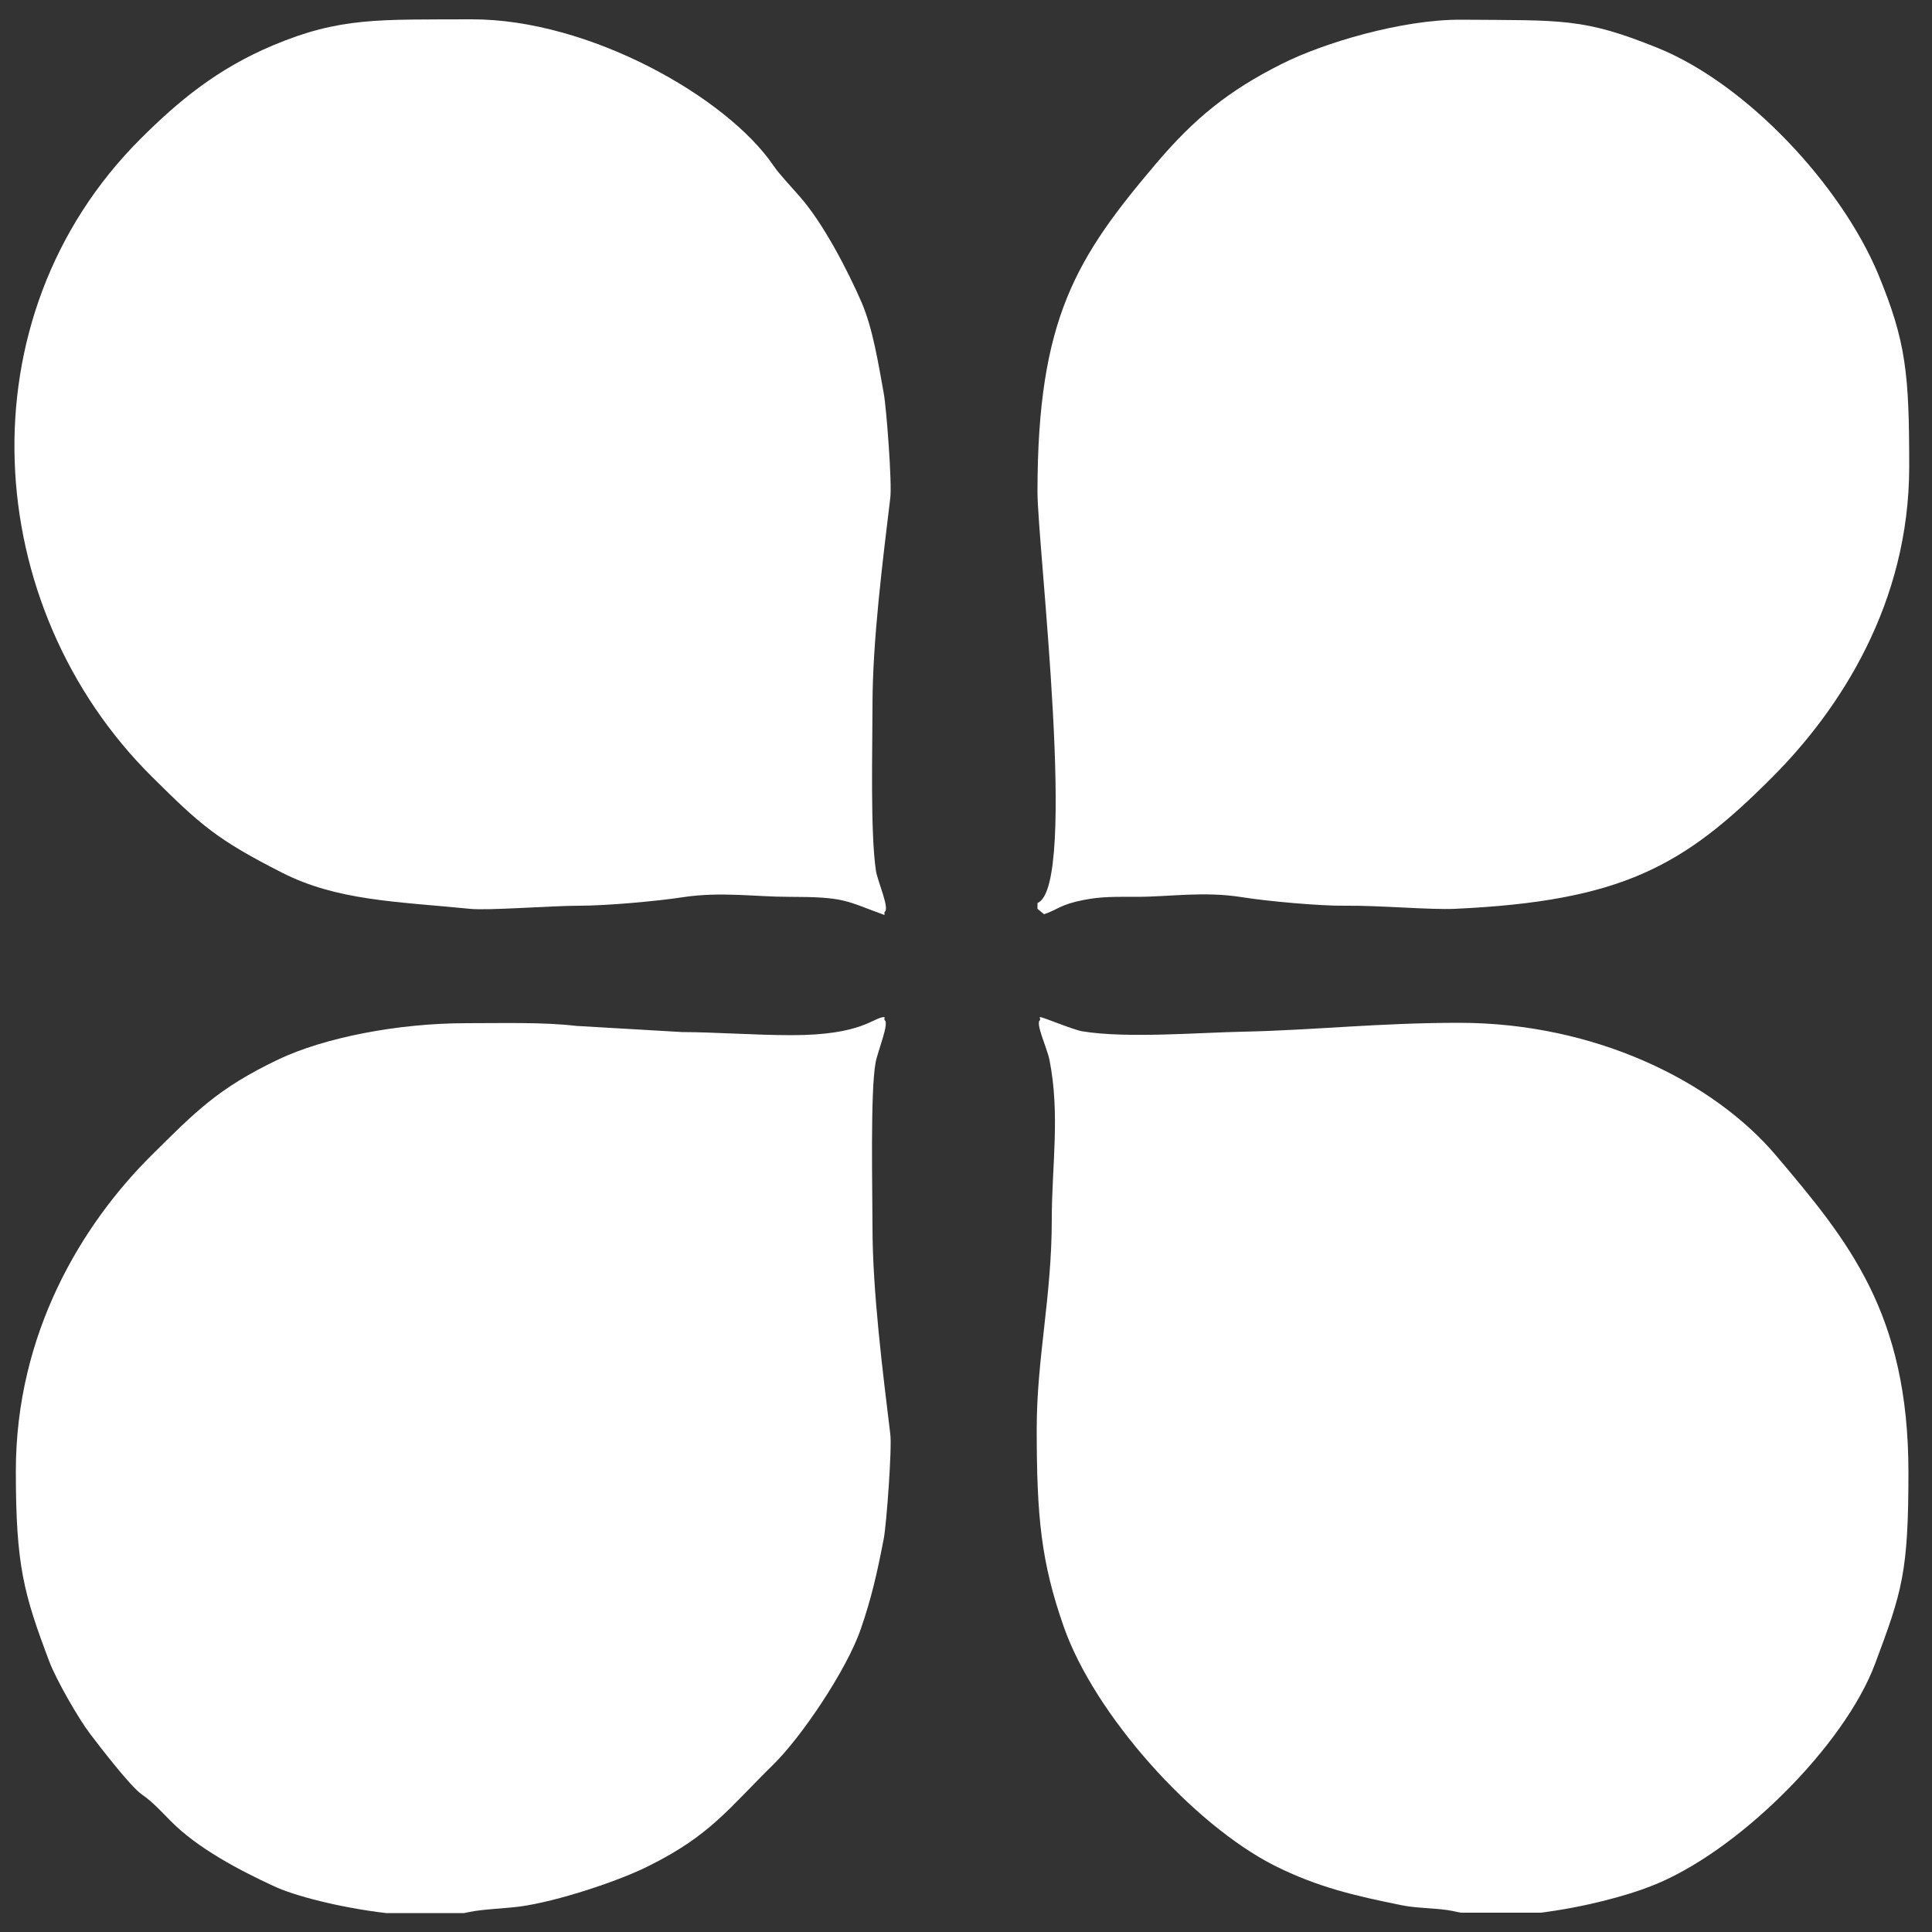
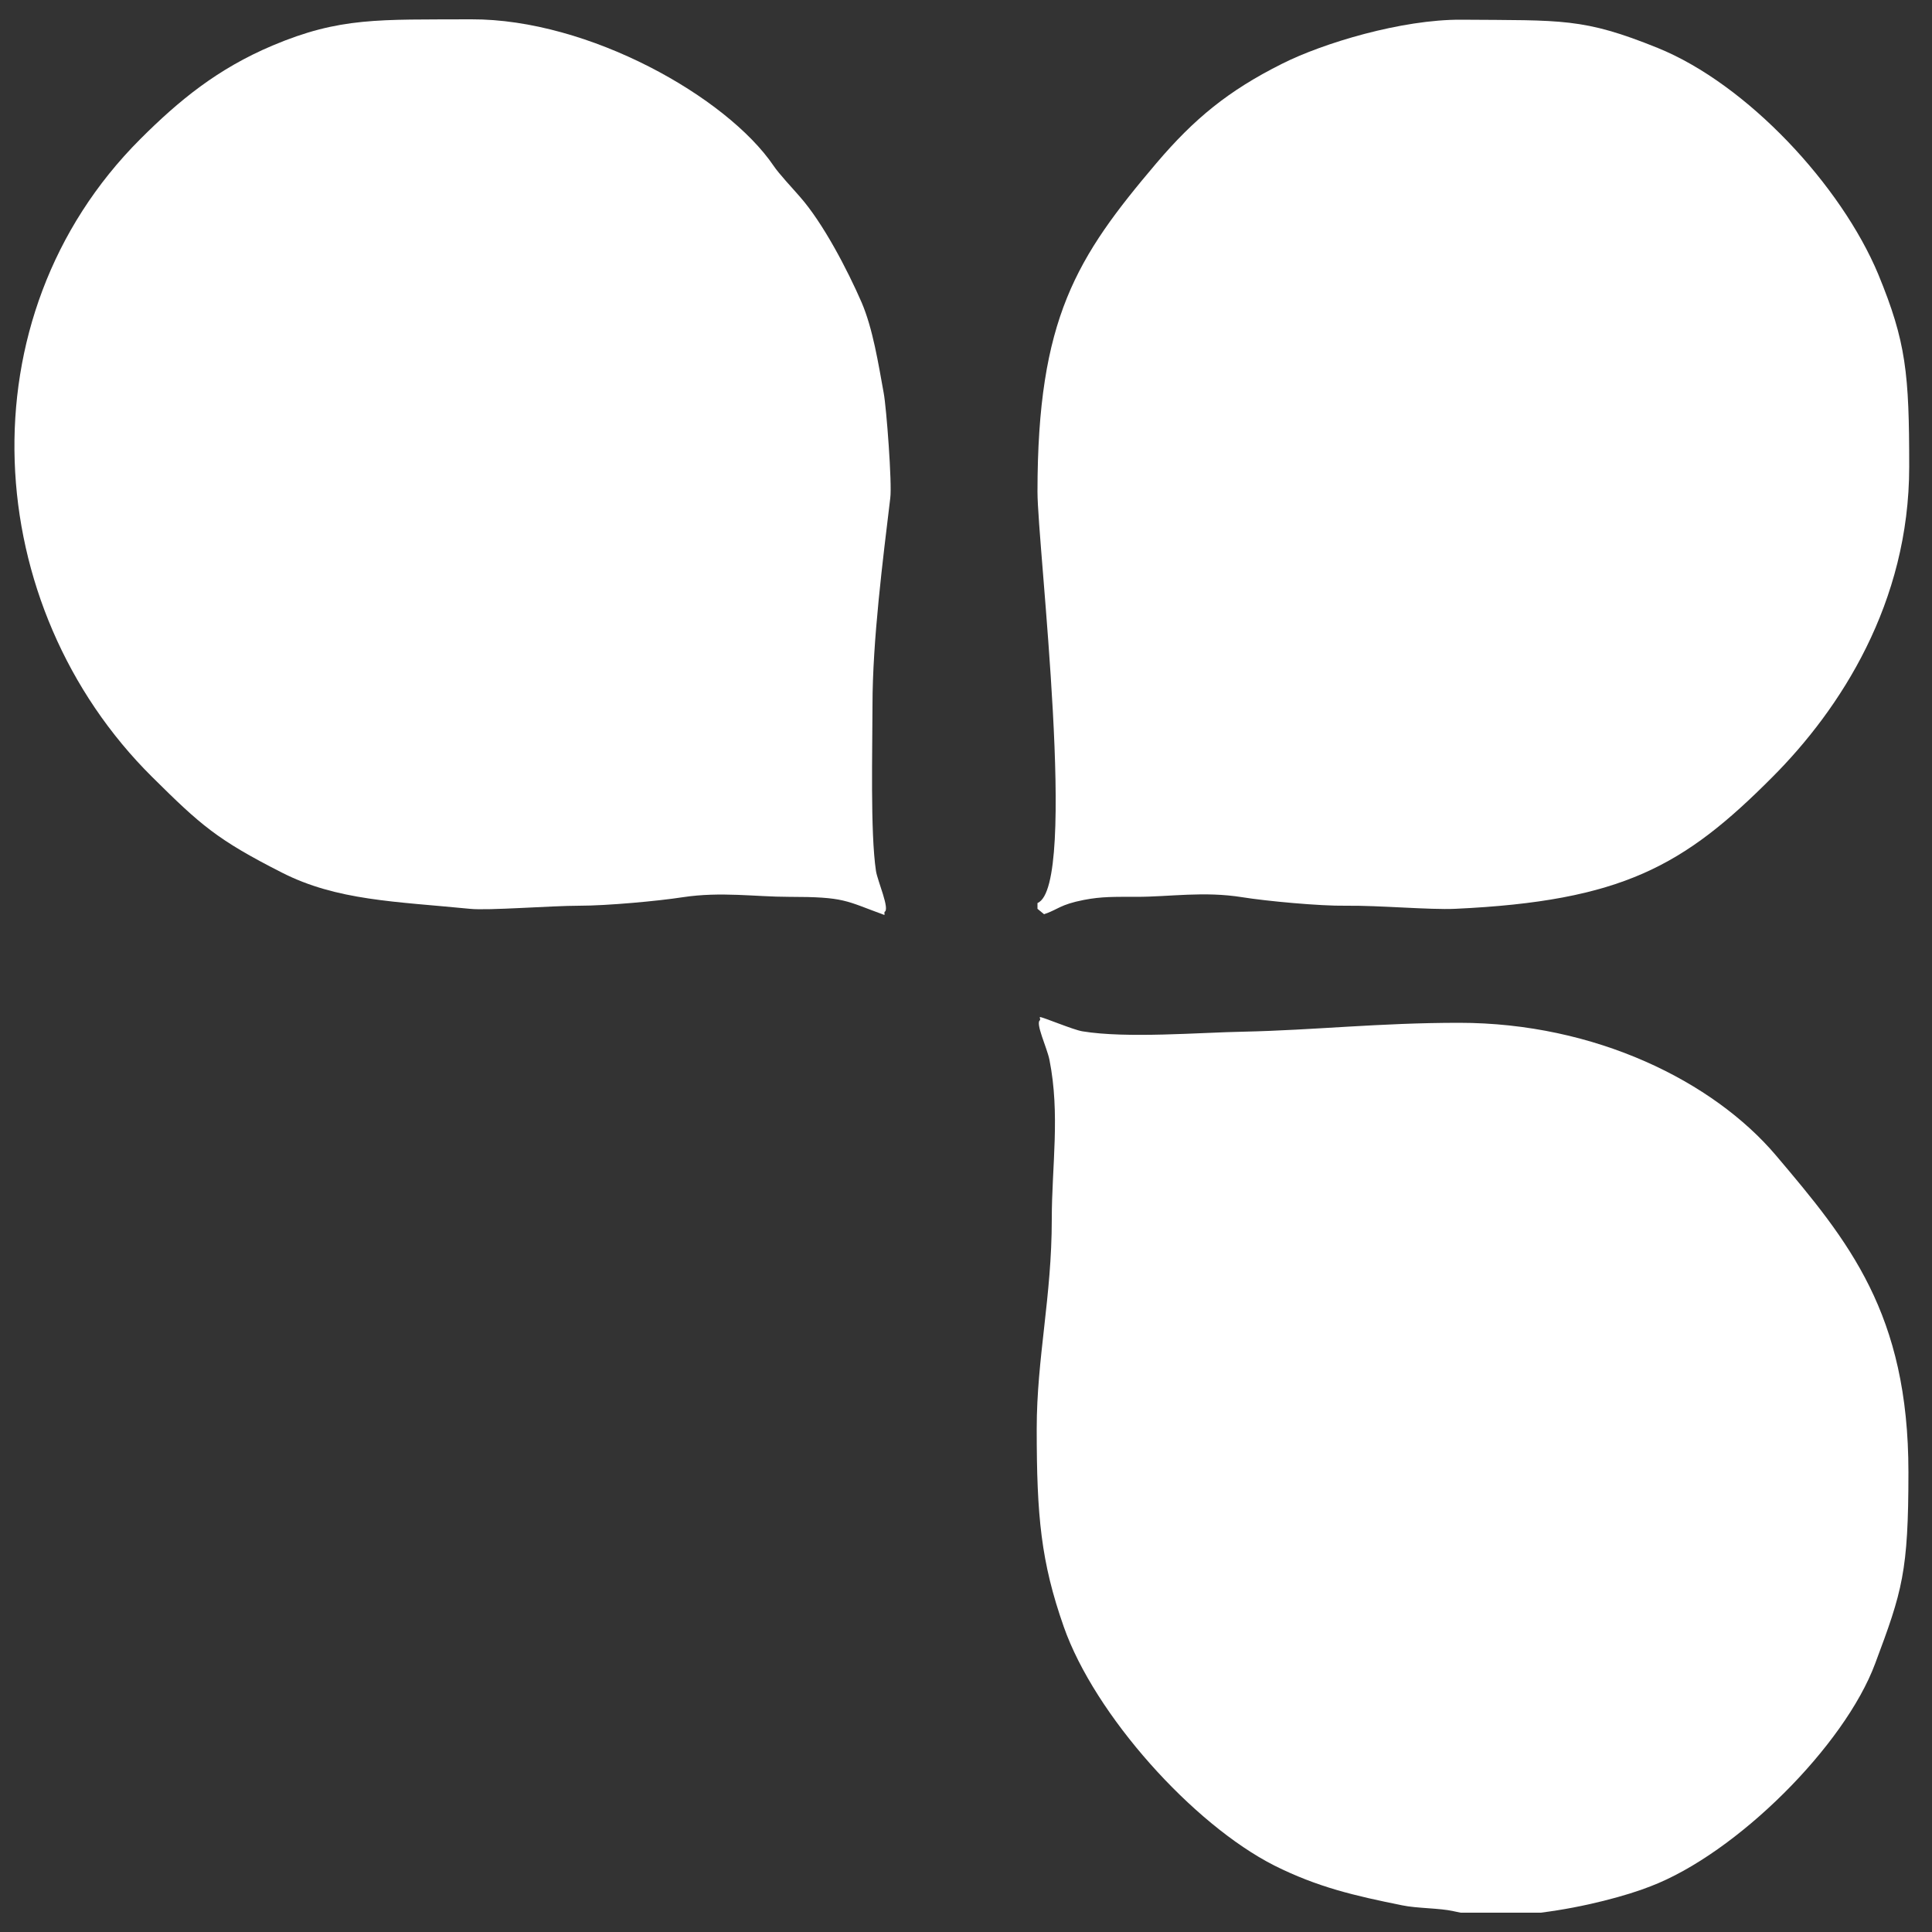
<svg xmlns="http://www.w3.org/2000/svg" version="1.1" id="Capa_1" x="0px" y="0px" viewBox="0 0 500 500" style="enable-background:new 0 0 500 500;" xml:space="preserve">
  <rect x="0" y="0" width="500" height="500" fill="#333333" stroke="none" />
  <style type="text/css">
	.st0{fill:#FFFFFF;}
	.st1{fill:none;}
</style>
  <g id="Capa_x0020_1">
    <g id="bono">
      <g>
        <path class="st0" d="M269.2,264c-1.4,0.6,1.8,7.2,2.4,10.3c2.8,14.1,0.6,27.5,0.6,41.2c0,20.2-3.9,35.9-3.9,54.3     c0,22.6,1.1,34.4,7,51.2c8,22.8,33.4,51.1,54.5,61.8c11.2,5.6,20.7,7.8,33.1,10.3c3.8,0.8,9.7,0.7,13.2,1.5     c0.6,0.1,1.3,0.3,1.9,0.4h20.7c11.4-1.4,22.6-4.5,28.4-6.8c22.3-8.5,50.3-36.4,58.2-57.7c7-18.7,8.6-23.7,8.6-49.5     c0-41.1-15.5-59.8-34.3-82c-16.2-19.1-46.7-34.3-82-34.3c-20.7,0-37.4,1.9-55.8,2.3c-11.2,0.2-30.2,1.8-41.7-0.1     c-2.4-0.4-10.2-3.7-11-3.7L269.2,264L269.2,264z" />
        <path class="st0" d="M228.9,236.8V236c1.5-0.6-1.8-8-2.2-10.6c-1.5-10-0.9-31.8-0.9-42.9c0-16.7,2.7-37.8,4.6-53.6     c0.5-3.7-1-23.5-1.7-27.2c-1.4-7.7-2.8-16.6-5.7-23.4c-3.7-8.5-10-20.6-16-27.4c-1.9-2.2-5.4-5.9-6.8-8     C188.1,25.1,152.4,4.9,122,5c-24,0.1-34-0.6-51.5,6.8C56.3,17.8,46.3,26,36.3,36C-10,82.3-5.1,157,39.4,201.1     c12.6,12.5,16.8,16.2,33.5,24.7c14.3,7.3,29.5,7.5,48.7,9.4c4.6,0.5,21-0.8,28.3-0.8c7.2,0,20.3-1.2,26.8-2.2     c9.9-1.5,18.8-0.1,27.4-0.1C218.8,232.1,218.7,233.1,228.9,236.8L228.9,236.8z" />
-         <path class="st0" d="M228.9,264v-0.8c-3,0.1-5.7,4.7-24,4.7c-9.5,0-20.3-0.8-28.3-0.8l-27.5-1.6c-8.4-1-18.7-0.7-28.4-0.7     c-17.7,0-36.7,3.7-48.7,9.4c-15.7,7.5-21.5,13.6-33.1,25.1C21.2,317,4.1,345,4.1,380.7c0,24.4,2,31.7,8.7,49.4     c1.8,4.7,7.4,14.5,10.5,18.6c2.6,3.4,10.4,13.6,13.4,15.7s4.8,4.2,7.5,6.9c6.9,7,17.7,12.7,26.6,16.8c5.2,2.5,17.2,5.6,29.1,7     h20.2c0.5-0.1,1-0.2,1.5-0.3c3.3-0.7,9.2-0.9,13-1.4c9.6-1.3,25.6-6.6,33.3-10.5c15.9-7.9,20.6-14.8,32.1-26.1     c7.3-7.1,19.2-24.7,22.8-35.3c2.7-7.8,4.2-14.4,5.9-23.2c0.7-3.5,2.2-23.7,1.7-27.2c-1.9-15.7-4.6-36.9-4.6-53.5     c0-9-0.6-35,0.8-42.6C227.1,272.2,230.3,264.5,228.9,264L228.9,264z" />
        <path class="st0" d="M268.5,233.7v1.5l1.7,1.4c3.6-1.2,4.1-2.5,10.3-3.7c4.6-0.9,8-0.8,13.6-0.8c8.7,0,17.4-1.5,27.4,0.1     c6.2,1,20.1,2.3,26.8,2.2c8.7-0.1,21.7,1.1,28.3,0.8c43.2-2,59.2-11.1,82-34c17.7-17.7,35.5-45.2,35.5-80.4     c0-24.2-0.8-32.3-8-49.8c-9.6-23-33.9-49.2-57.1-58.6c-19.3-7.8-24.6-7.1-50.8-7.3c-15.5-0.1-35.9,6.1-46.4,11.4     c-14,7-22.8,14.3-32.5,25.7c-20.7,24.4-30.8,40.2-30.8,85.1C268.5,141.2,279.1,229.4,268.5,233.7L268.5,233.7z" />
      </g>
-       <rect class="st1" width="500" height="500" />
    </g>
  </g>
</svg>